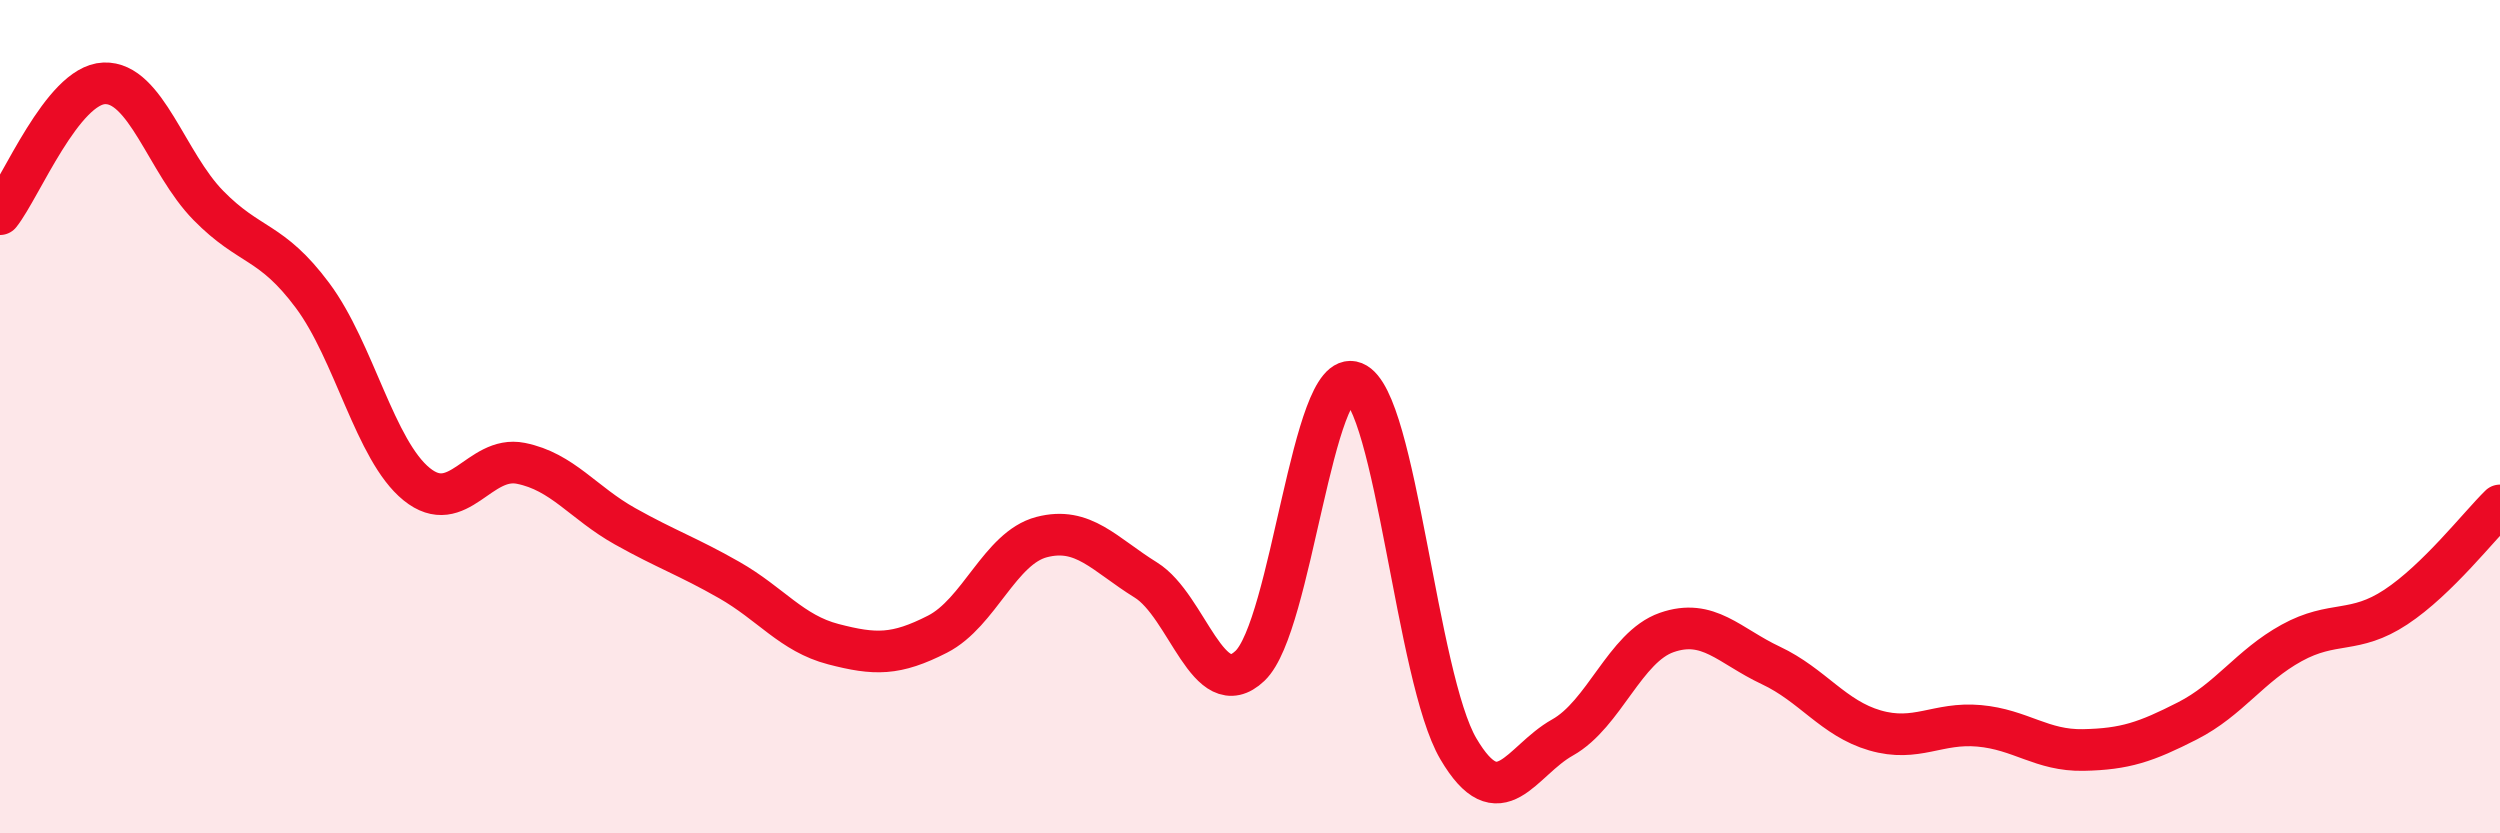
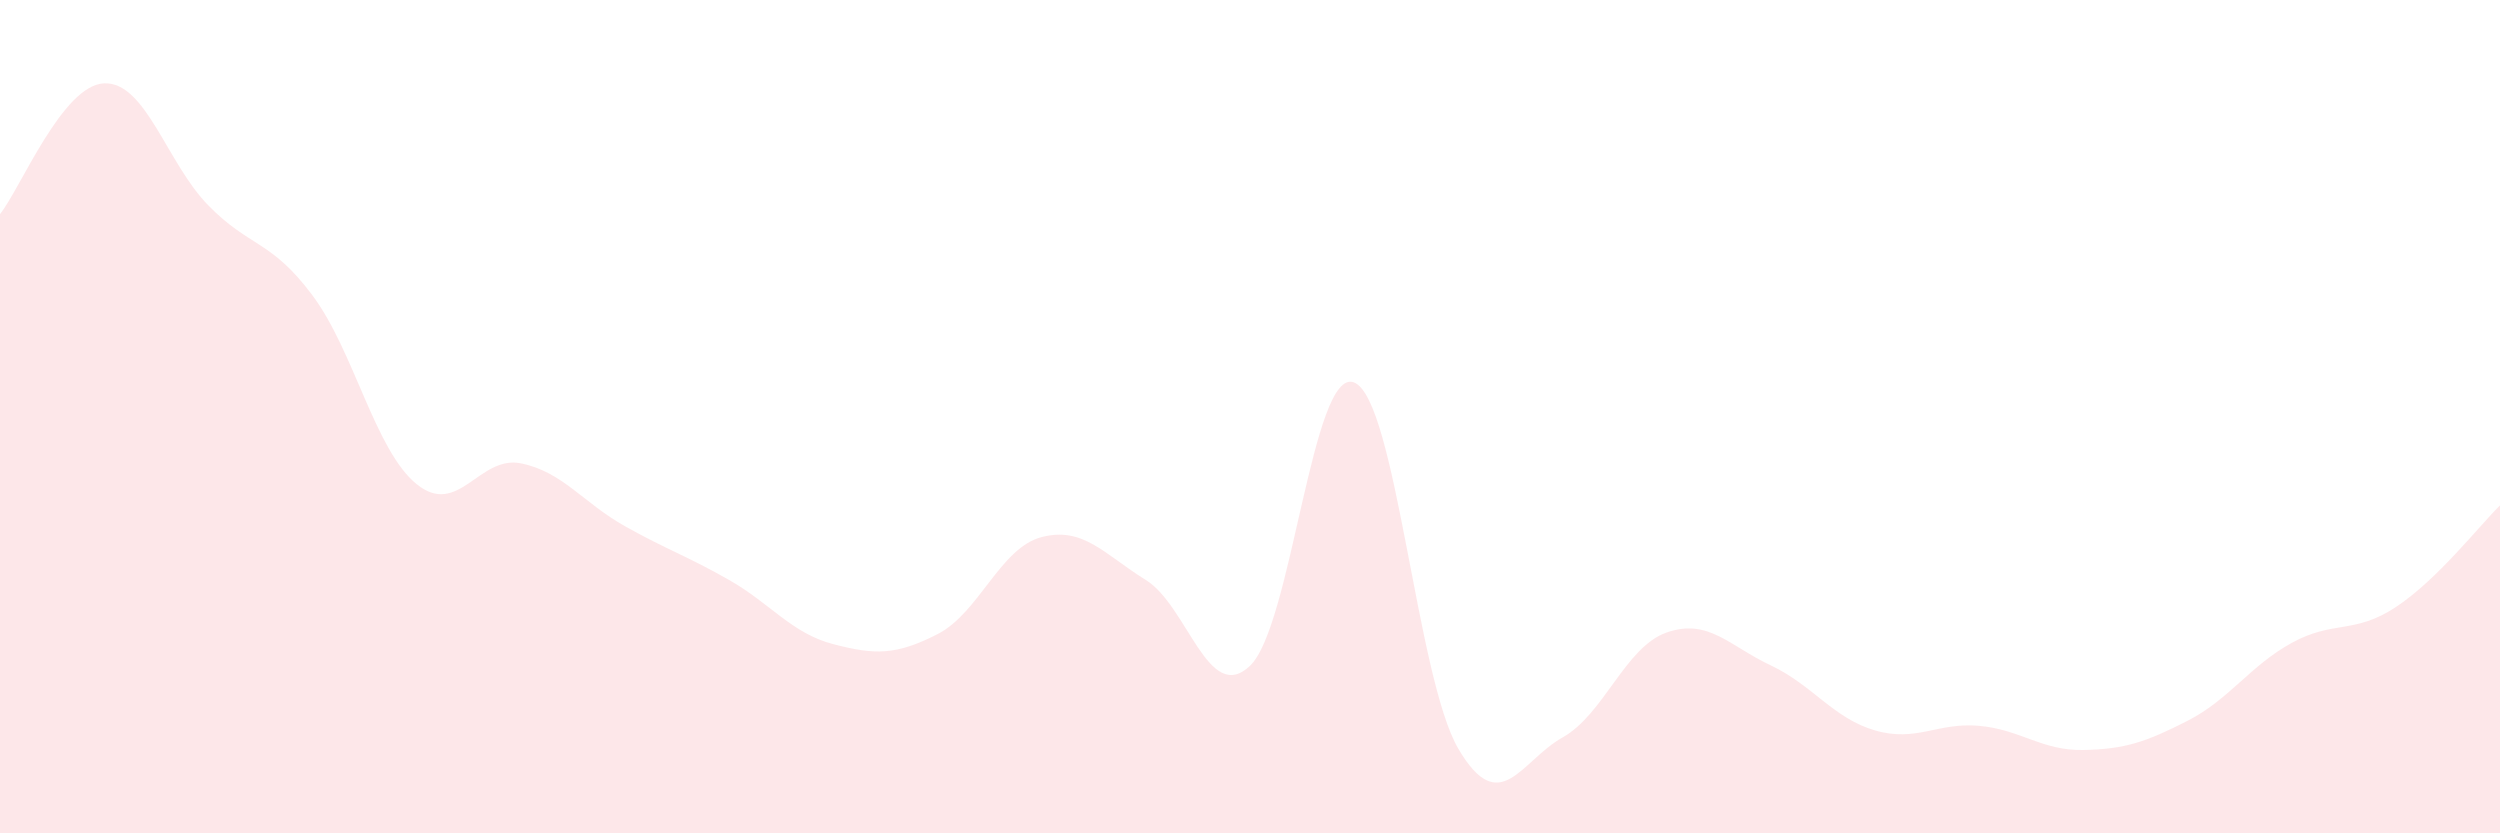
<svg xmlns="http://www.w3.org/2000/svg" width="60" height="20" viewBox="0 0 60 20">
  <path d="M 0,5.14 C 0.5,4.51 1.5,2.04 2.5,2 C 3.5,1.96 4,3.91 5,4.93 C 6,5.95 6.5,5.75 7.5,7.09 C 8.5,8.43 9,10.81 10,11.62 C 11,12.43 11.5,10.92 12.5,11.12 C 13.5,11.32 14,12.07 15,12.63 C 16,13.19 16.5,13.35 17.5,13.92 C 18.5,14.49 19,15.2 20,15.46 C 21,15.72 21.5,15.73 22.5,15.22 C 23.5,14.71 24,13.15 25,12.89 C 26,12.63 26.5,13.3 27.5,13.92 C 28.5,14.54 29,16.93 30,15.98 C 31,15.03 31.5,8.78 32.5,9.18 C 33.5,9.58 34,16.27 35,17.97 C 36,19.67 36.5,18.26 37.5,17.7 C 38.5,17.14 39,15.53 40,15.18 C 41,14.83 41.5,15.5 42.5,15.97 C 43.5,16.44 44,17.24 45,17.53 C 46,17.82 46.5,17.33 47.5,17.42 C 48.5,17.51 49,18.02 50,18 C 51,17.98 51.5,17.81 52.5,17.3 C 53.5,16.79 54,15.98 55,15.43 C 56,14.88 56.5,15.23 57.5,14.57 C 58.5,13.91 59.5,12.62 60,12.13L60 20L0 20Z" fill="#EB0A25" opacity="0.1" stroke-linecap="round" stroke-linejoin="round" />
-   <path d="M 0,5.14 C 0.5,4.51 1.5,2.04 2.5,2 C 3.5,1.96 4,3.91 5,4.93 C 6,5.95 6.5,5.75 7.5,7.09 C 8.5,8.43 9,10.81 10,11.62 C 11,12.43 11.5,10.92 12.5,11.12 C 13.5,11.32 14,12.07 15,12.63 C 16,13.19 16.5,13.35 17.5,13.92 C 18.5,14.49 19,15.2 20,15.46 C 21,15.72 21.5,15.73 22.5,15.22 C 23.5,14.71 24,13.15 25,12.89 C 26,12.63 26.5,13.3 27.5,13.92 C 28.5,14.54 29,16.93 30,15.98 C 31,15.03 31.5,8.78 32.5,9.18 C 33.5,9.58 34,16.27 35,17.97 C 36,19.67 36.5,18.26 37.5,17.7 C 38.5,17.14 39,15.53 40,15.18 C 41,14.83 41.5,15.5 42.5,15.97 C 43.5,16.44 44,17.24 45,17.53 C 46,17.82 46.5,17.33 47.5,17.42 C 48.5,17.51 49,18.02 50,18 C 51,17.98 51.5,17.81 52.5,17.3 C 53.5,16.79 54,15.98 55,15.43 C 56,14.88 56.5,15.23 57.5,14.57 C 58.5,13.91 59.5,12.62 60,12.13" stroke="#EB0A25" stroke-width="1" fill="none" stroke-linecap="round" stroke-linejoin="round" />
</svg>